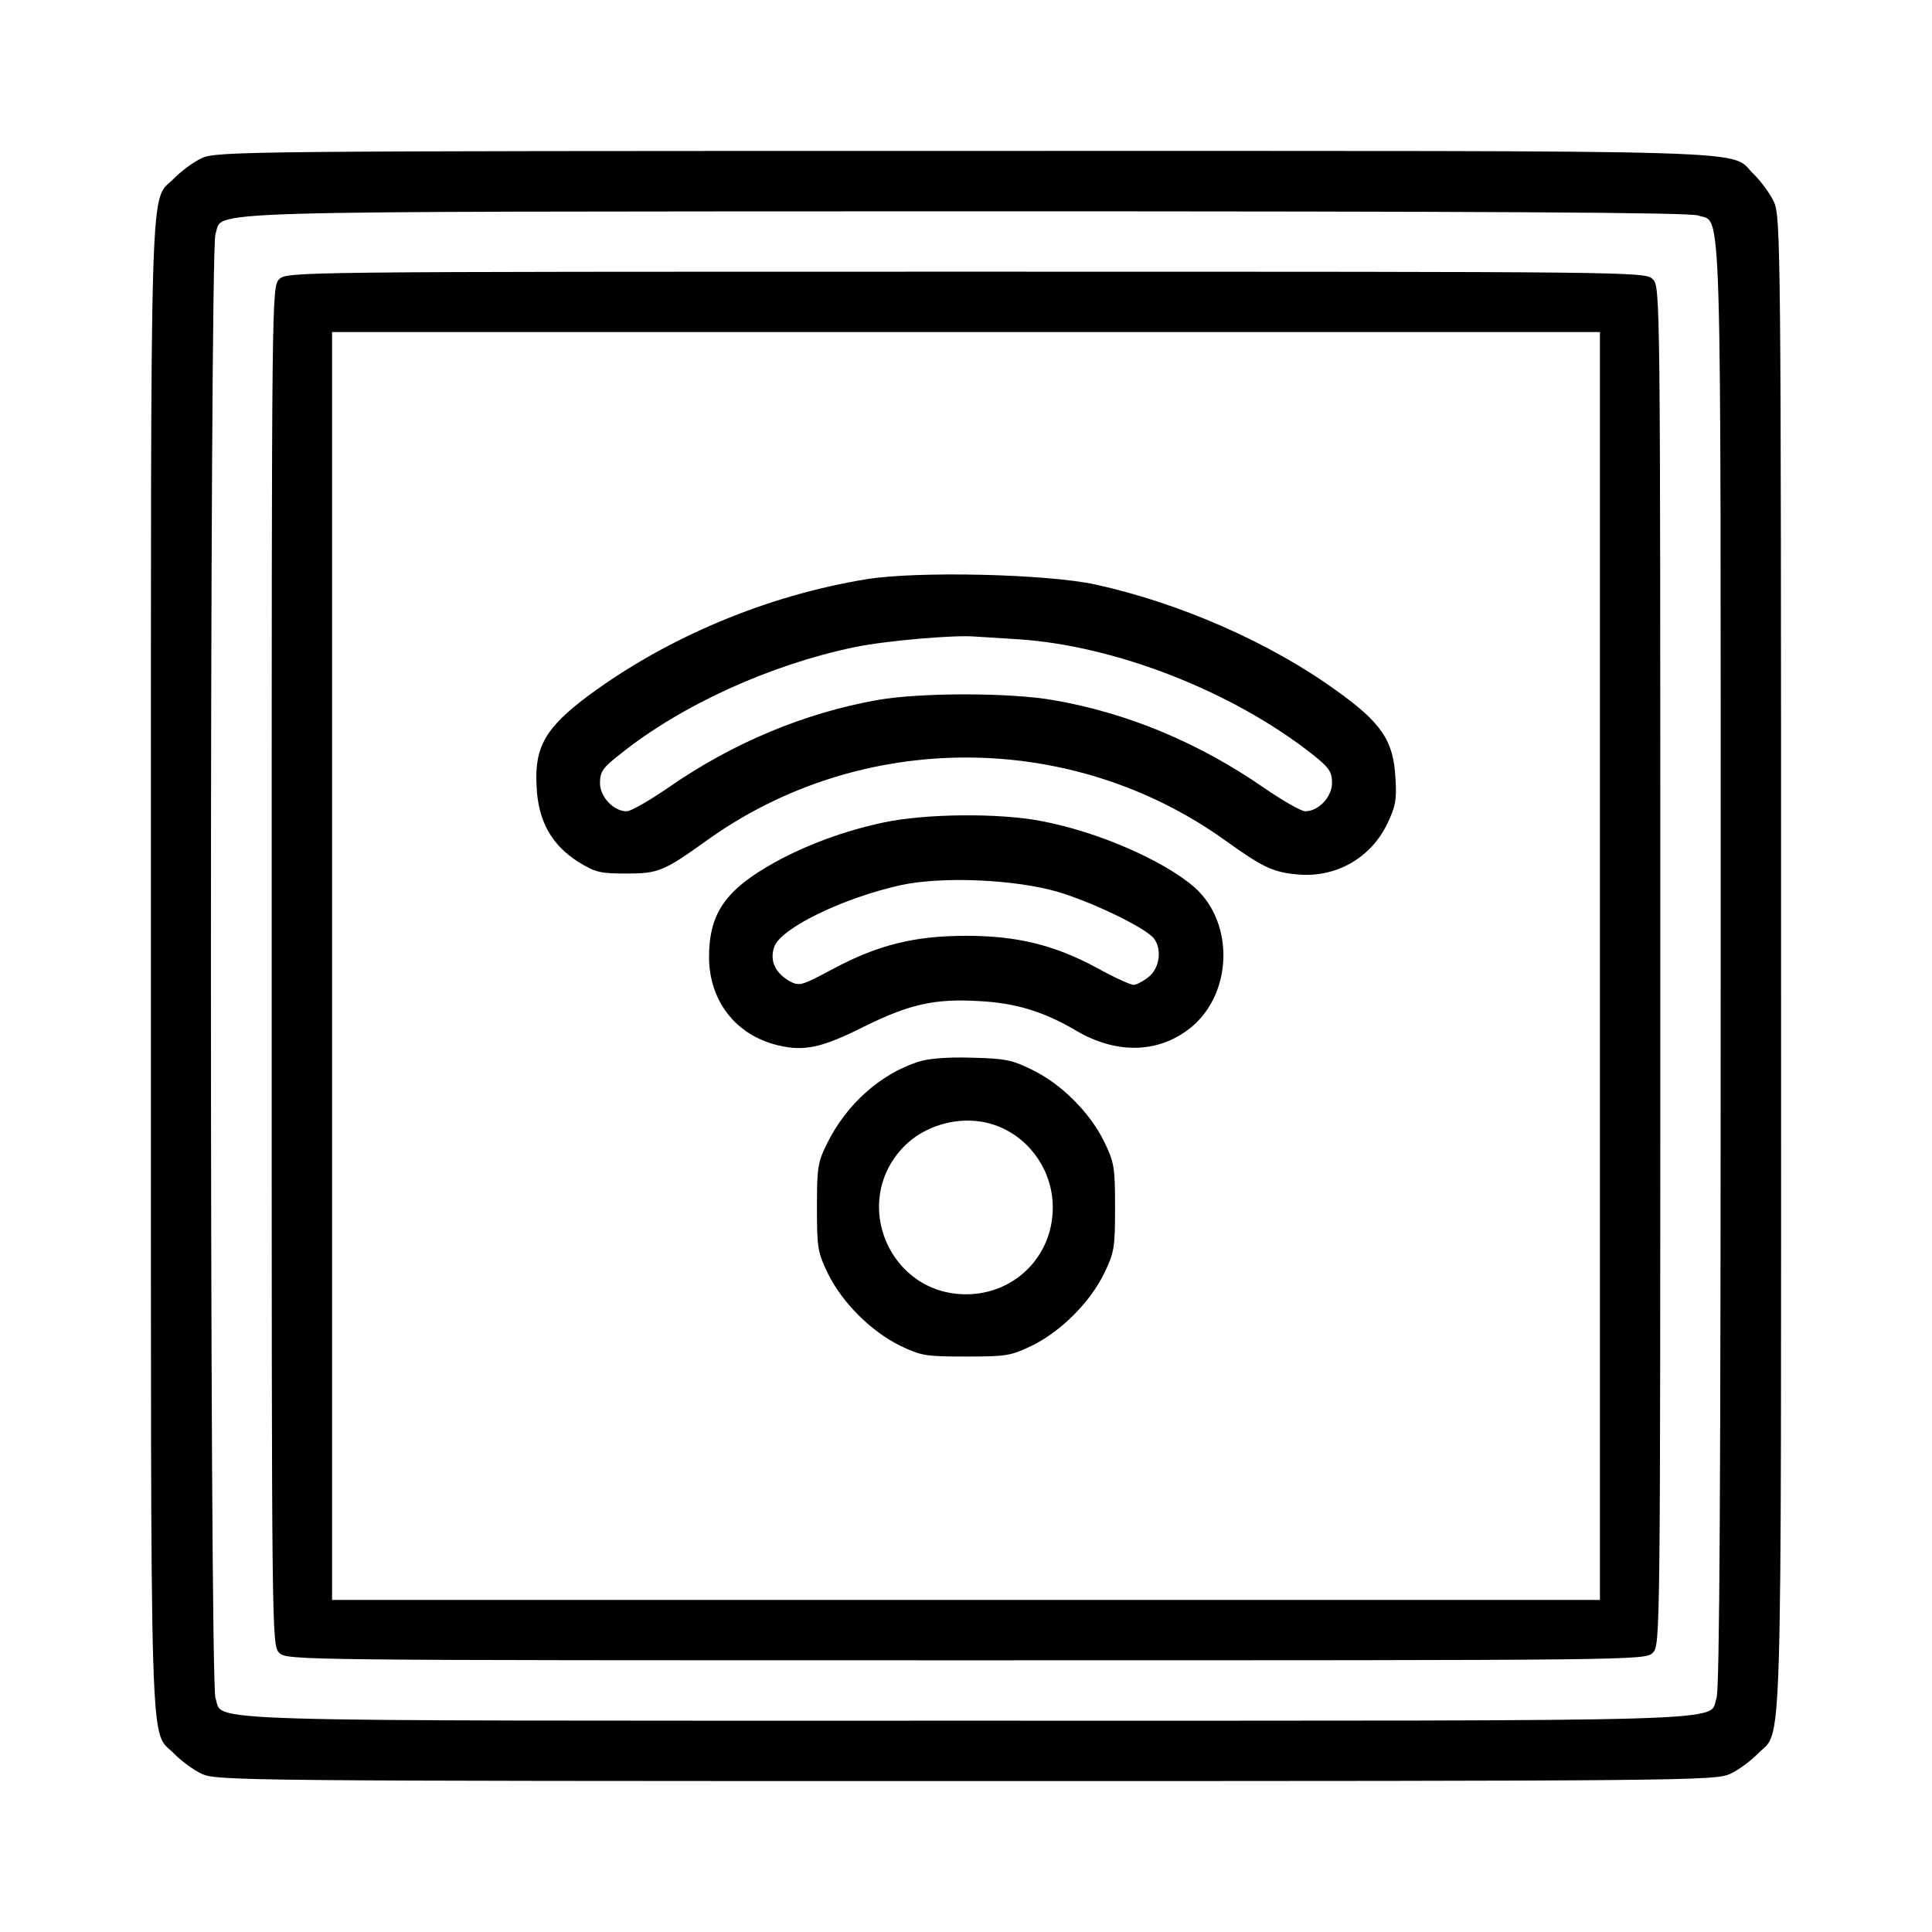
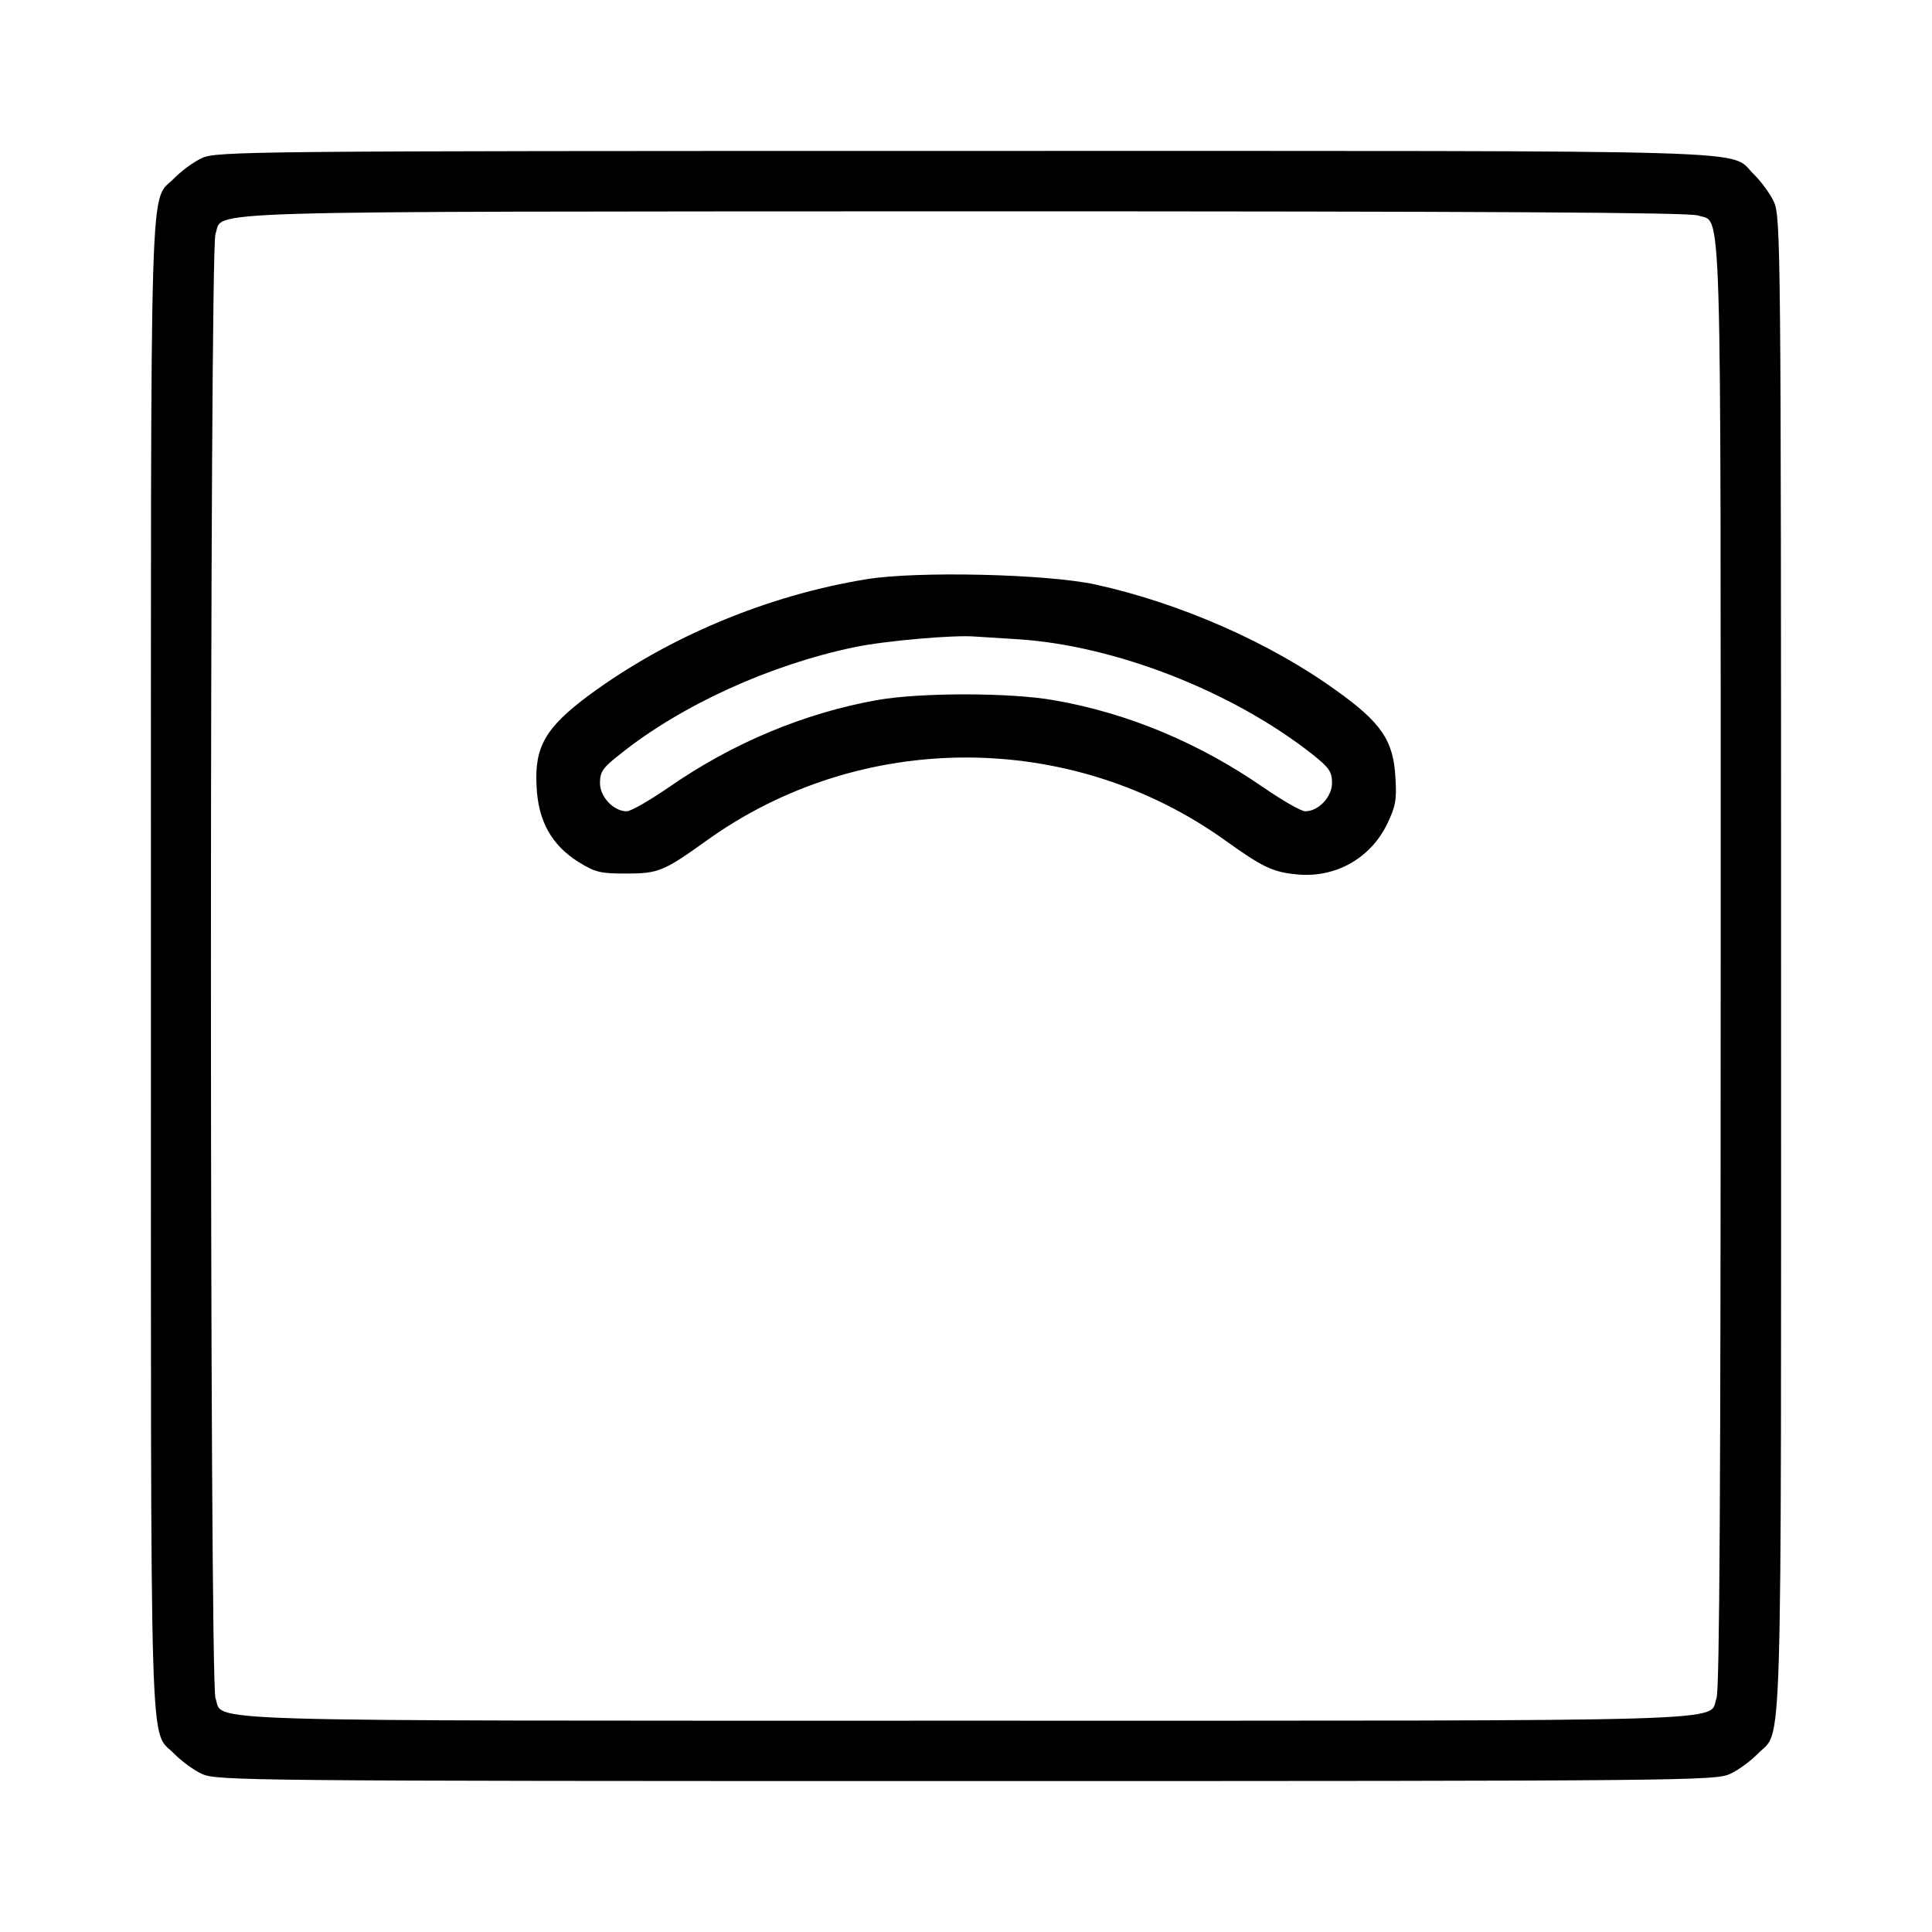
<svg xmlns="http://www.w3.org/2000/svg" width="682.667" height="682.667" viewBox="0 0 512 512">
  <path d="M53.5 41.9c-2.2 1-5.4 3.4-7.2 5.2C39.5 54.3 40 37.2 40 256s-.5 201.7 6.3 208.9c1.8 1.8 5 4.2 7.2 5.2 3.9 1.8 11.2 1.9 202.5 1.9s198.6-.1 202.5-1.9c2.2-1 5.4-3.4 7.2-5.2 6.8-7.2 6.3 9.9 6.3-209.1 0-191-.1-198.4-1.9-202.3-1-2.2-3.4-5.4-5.2-7.2-7.2-6.8 9.9-6.3-209.1-6.3-191 0-198.4.1-202.3 1.9zM450 57.1c6.4 2.3 6-11.1 6 198.7 0 139.9-.3 191.8-1.1 194.2-2.3 6.4 11.1 6-198.9 6s-196.6.4-198.9-6c-1.6-4.7-1.6-383.3 0-388 2.3-6.3-11-5.9 198.5-6 140.1 0 192 .3 194.4 1.1z" />
-   <path d="M74 74c-2 2-2 3.3-2 182s0 180 2 182 3.3 2 182 2 180 0 182-2 2-3.3 2-182 0-180-2-182-3.3-2-182-2-180 0-182 2zm350 182v168H88V88h336v168z" />
  <path d="M229.6 153.5c-26.3 4.3-52.6 15.3-73.6 30.8-11.4 8.5-14.4 13.6-13.8 24.1.4 9.2 4 15.6 11.2 20.1 4.4 2.7 5.8 3 12.5 3 8.6 0 10-.6 21.3-8.7 40.9-29.4 96.7-29.4 137.6 0 9.8 7 12.5 8.3 18.7 8.9 10.2 1.1 19.6-4.1 24.1-13.3 2.2-4.6 2.6-6.4 2.2-12.3-.5-9.8-3.7-14.6-15.8-23.2-17.6-12.7-41.4-23.1-63.7-28-12.9-2.8-47.2-3.6-60.7-1.4zm40 15.9c25.8 1.6 57 13.8 78.2 30.5 4.4 3.5 5.2 4.6 5.2 7.6 0 3.7-3.6 7.5-7.1 7.5-1.1 0-6.1-2.9-11.2-6.4-17.1-11.8-35.8-19.6-55.2-23-11.6-2.1-35.4-2.1-46.9-.1-19.2 3.4-38.3 11.3-55.3 23.1-5.1 3.5-10.1 6.4-11.2 6.4-3.5 0-7.1-3.8-7.1-7.5 0-3 .8-4.1 5.3-7.6 16.3-13.1 40-23.8 62.2-28.4 8.1-1.7 26.6-3.3 32-2.8 1.7.1 6.6.4 11.1.7z" />
-   <path d="M234 218c-10.3 2.2-20.3 5.9-28.8 10.6-12.9 7.2-17.2 13.4-17.3 24.7-.1 11.8 7 21 18.2 23.7 7 1.7 11.7.7 23-5 12-5.9 18.6-7.4 30.4-6.7 9.7.5 17.2 2.8 25.8 7.9 10.3 6 21 6 29.4-.2 11.9-8.7 12.8-28.2 1.8-37.9-8.2-7.1-25.6-14.7-40.5-17.5-11.2-2.2-31-2-42 .4zm46.5 18.4c9.3 2.8 23.1 9.5 25.3 12.3 2.2 2.9 1.5 7.9-1.4 10.2-1.5 1.2-3.3 2.1-4 2.1-.8 0-5.2-2-9.7-4.5-11.3-6.1-21.2-8.5-34.7-8.5-13.6 0-23.3 2.4-35.1 8.7-8.6 4.6-9 4.7-11.7 3.3-3.8-2.2-5.3-5.5-4-9.1 1.7-4.9 18.1-12.9 33.4-16.3 10.8-2.4 30.4-1.6 41.9 1.8zM243.3 281.4c-10.1 3.3-19 11.3-24.1 21.6-2.5 5-2.7 6.5-2.7 17 0 10.7.2 11.9 2.9 17.5 3.8 7.7 11.4 15.3 19.1 19.1 5.6 2.7 6.8 2.9 17.5 2.9s11.9-.2 17.5-2.9c7.7-3.8 15.3-11.4 19.1-19.1 2.7-5.6 2.9-6.8 2.9-17.5s-.2-11.9-2.9-17.5c-3.8-7.7-11.4-15.3-19.1-19-5.2-2.6-7.2-3-16-3.2-6.4-.2-11.5.2-14.2 1.1zm21.5 17.2c8.5 3.5 14.2 12 14.2 21.4 0 12.9-10.1 23-23 23-20.2 0-30.6-24.2-16.7-38.9 6.4-6.7 17.1-9 25.5-5.5z" />
</svg>